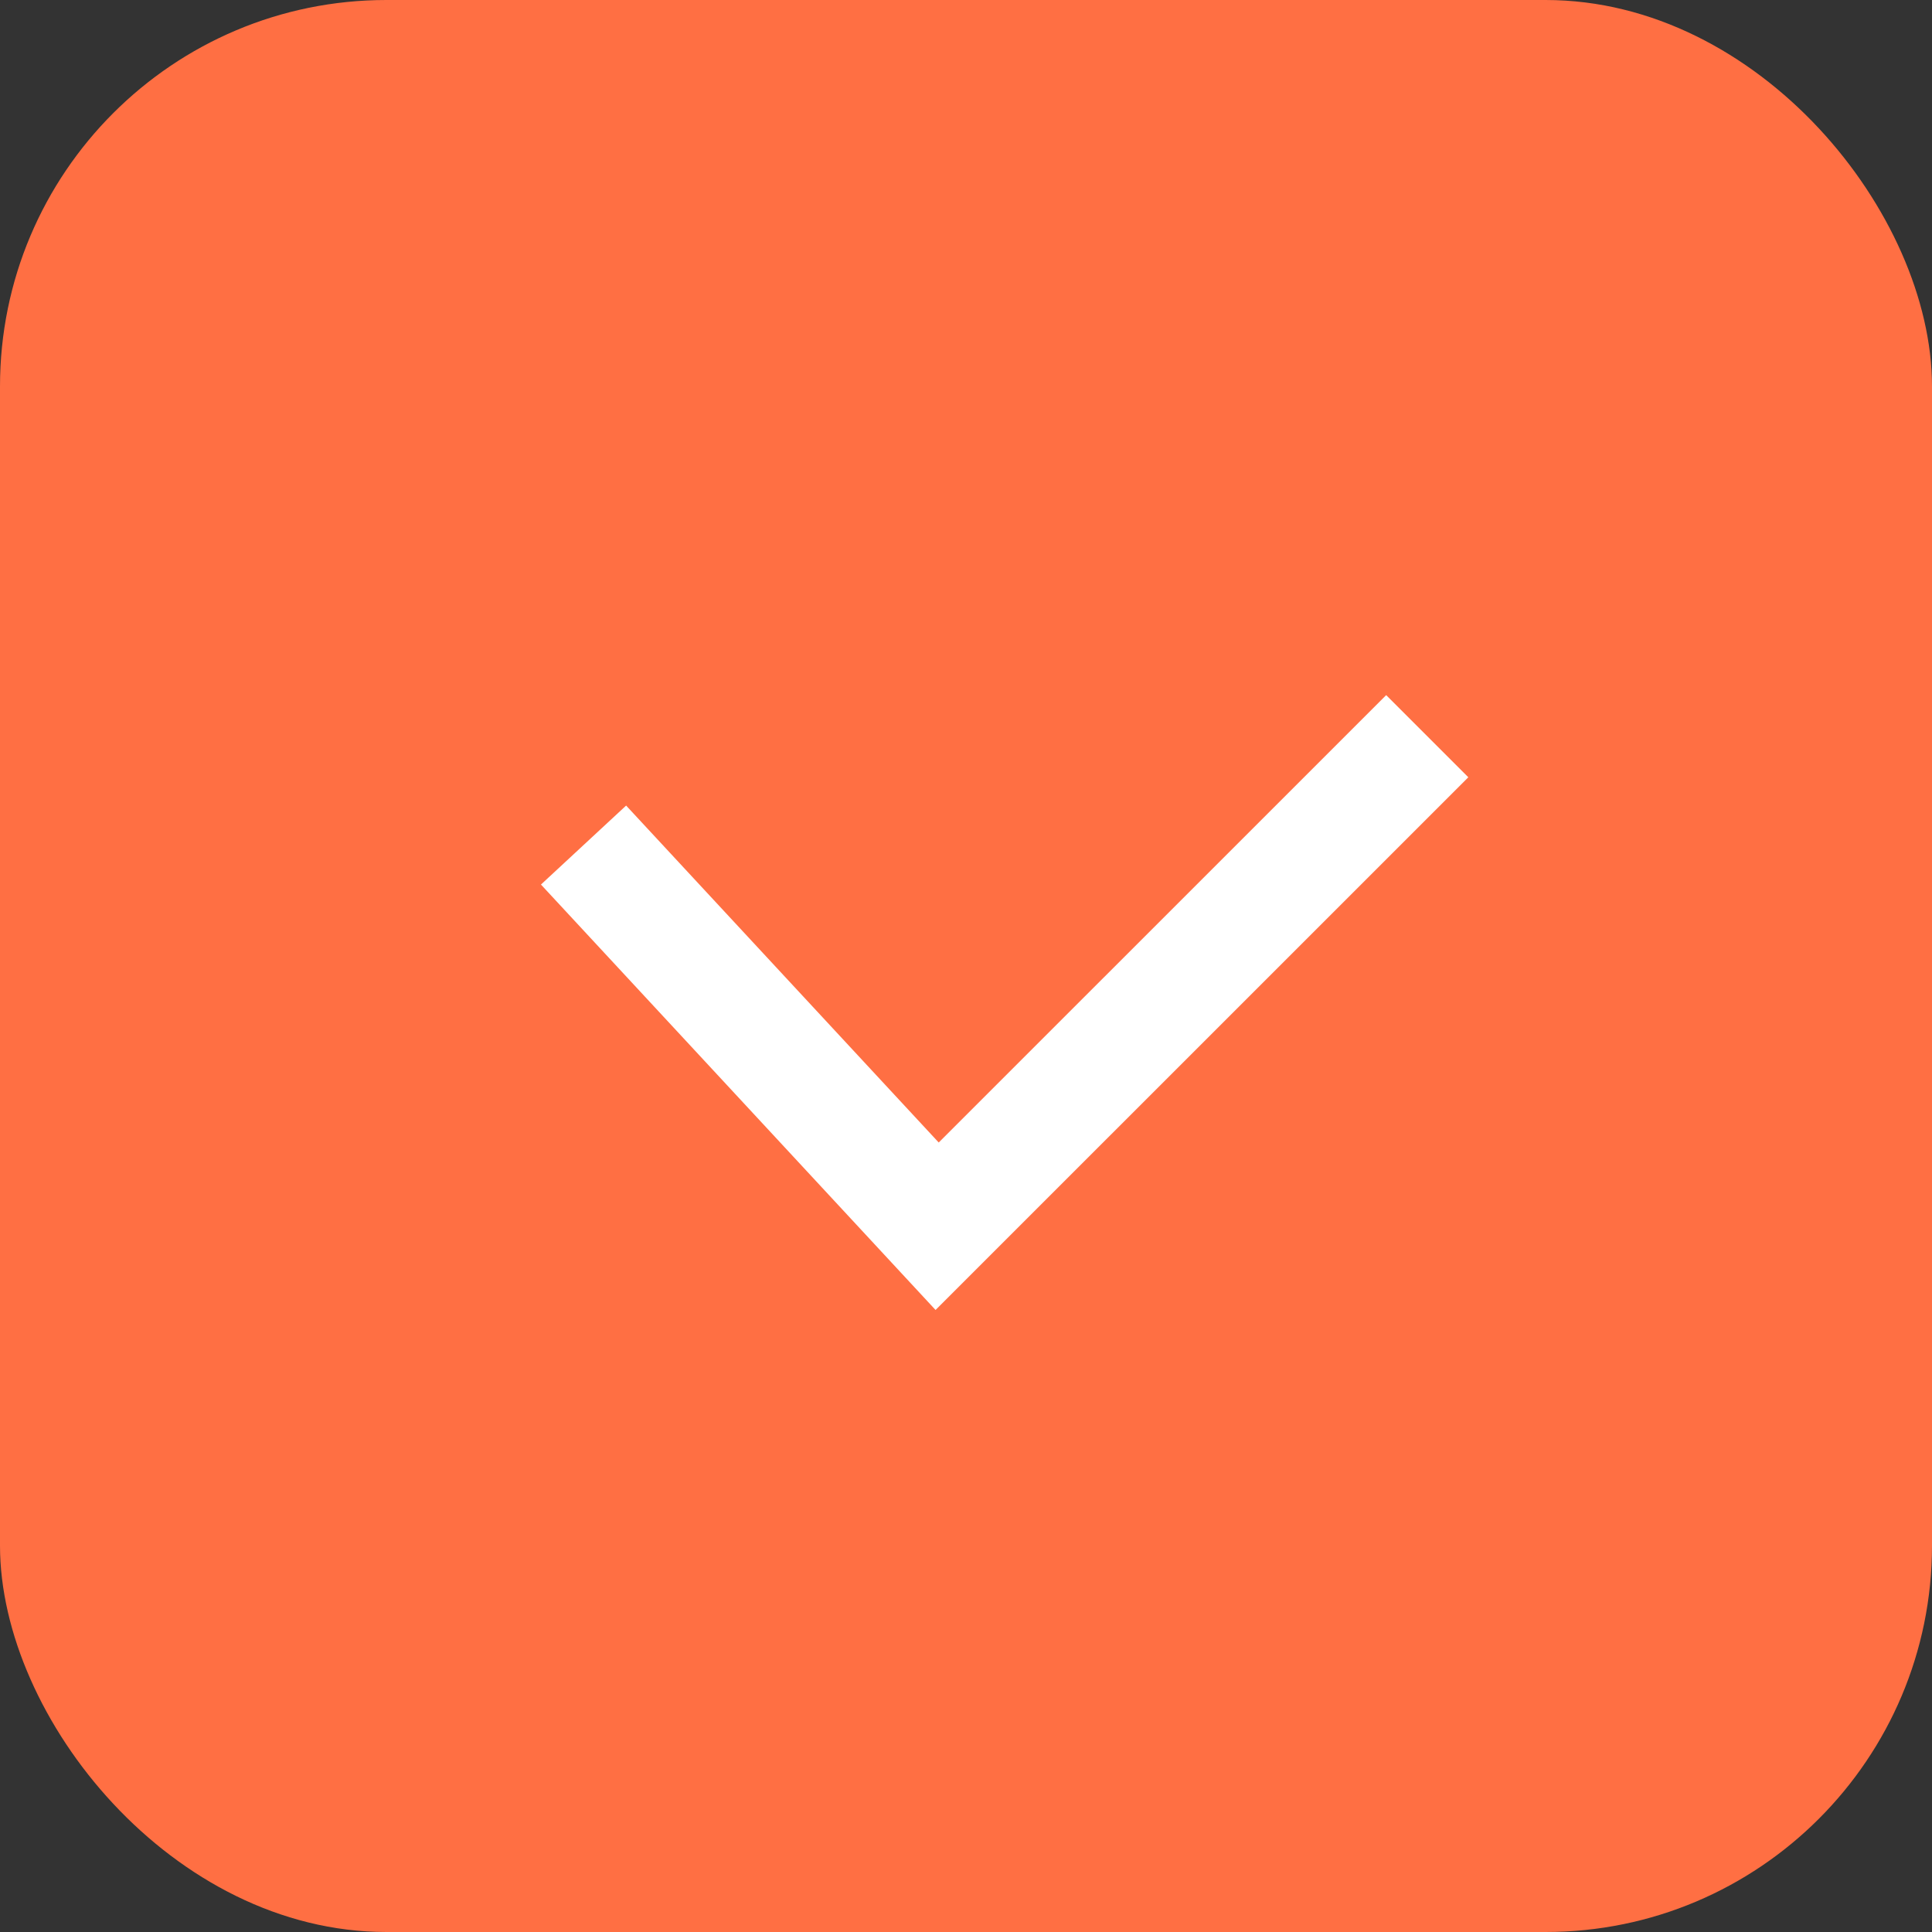
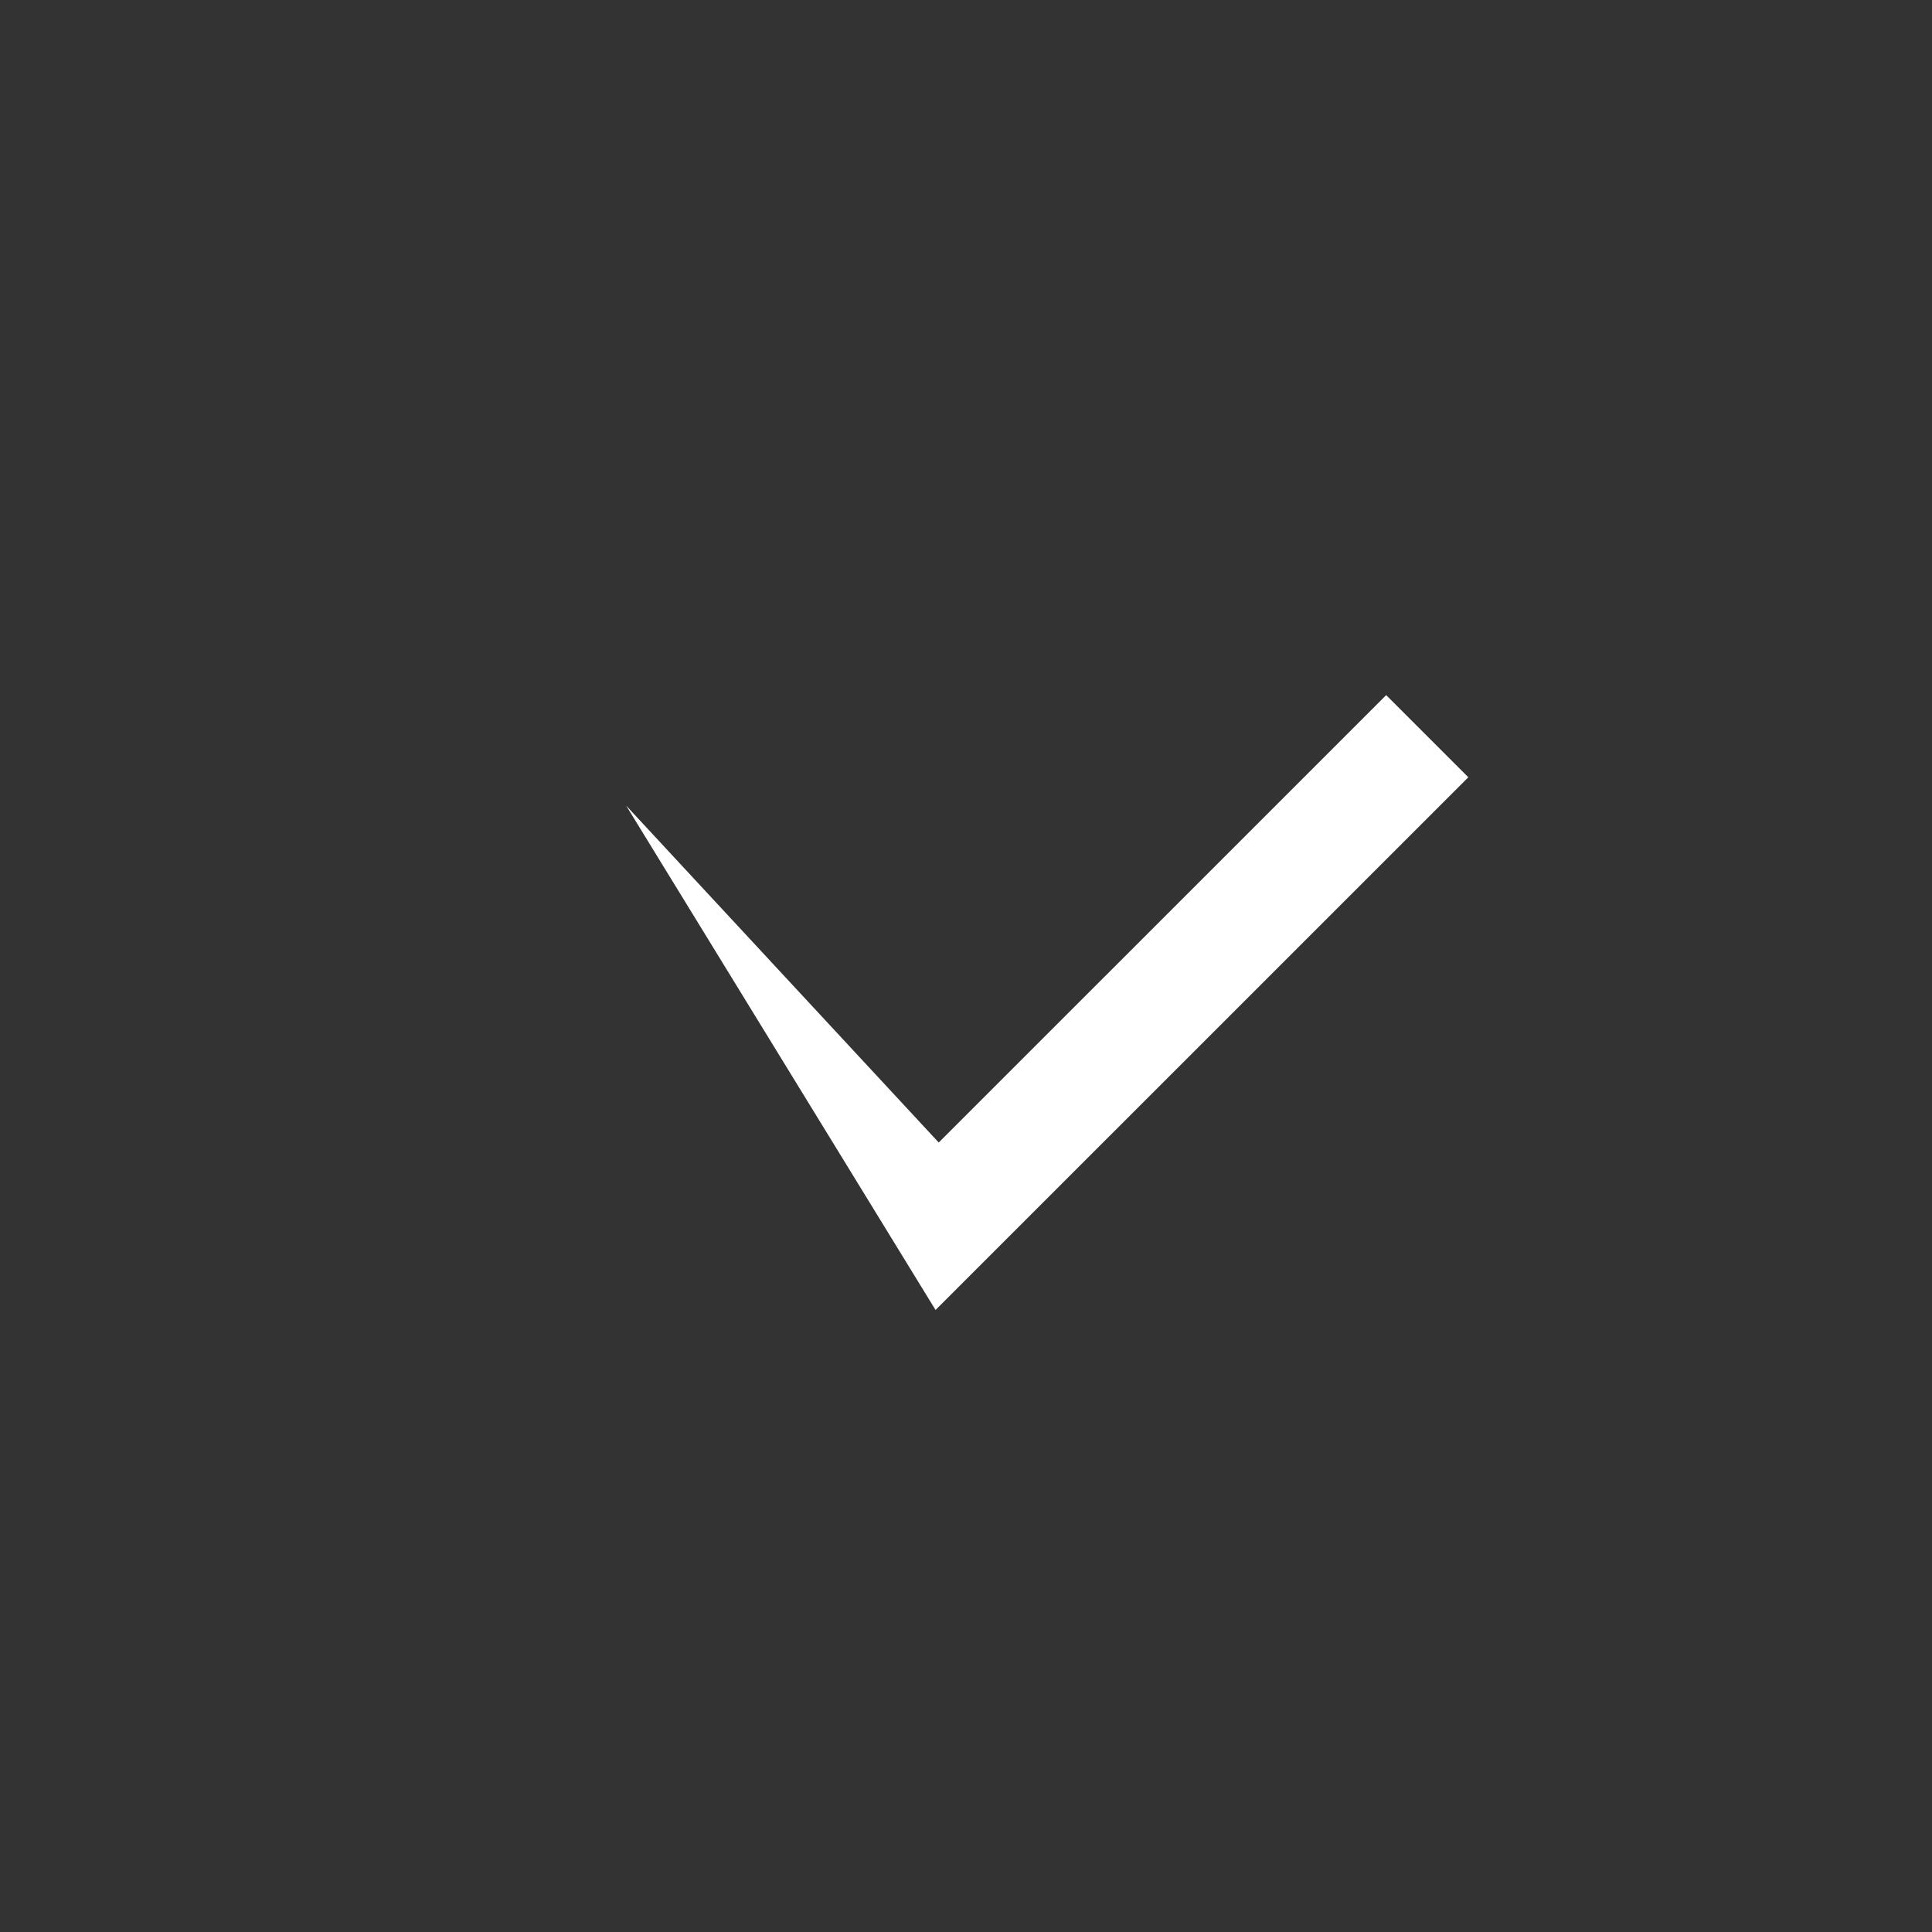
<svg xmlns="http://www.w3.org/2000/svg" width="25" height="25" viewBox="0 0 25 25" fill="none">
  <rect x="0" y="0" width="25" height="25" fill="#333333" stroke="none" />
-   <rect width="25" height="25" rx="5" fill="#FF6F43" />
-   <path fill-rule="evenodd" clip-rule="evenodd" d="M19 10.058L12.106 16.951L7 11.446L8.102 10.424L12.147 14.784L17.937 8.995L19 10.058Z" fill="white" />
+   <path fill-rule="evenodd" clip-rule="evenodd" d="M19 10.058L12.106 16.951L8.102 10.424L12.147 14.784L17.937 8.995L19 10.058Z" fill="white" />
</svg>